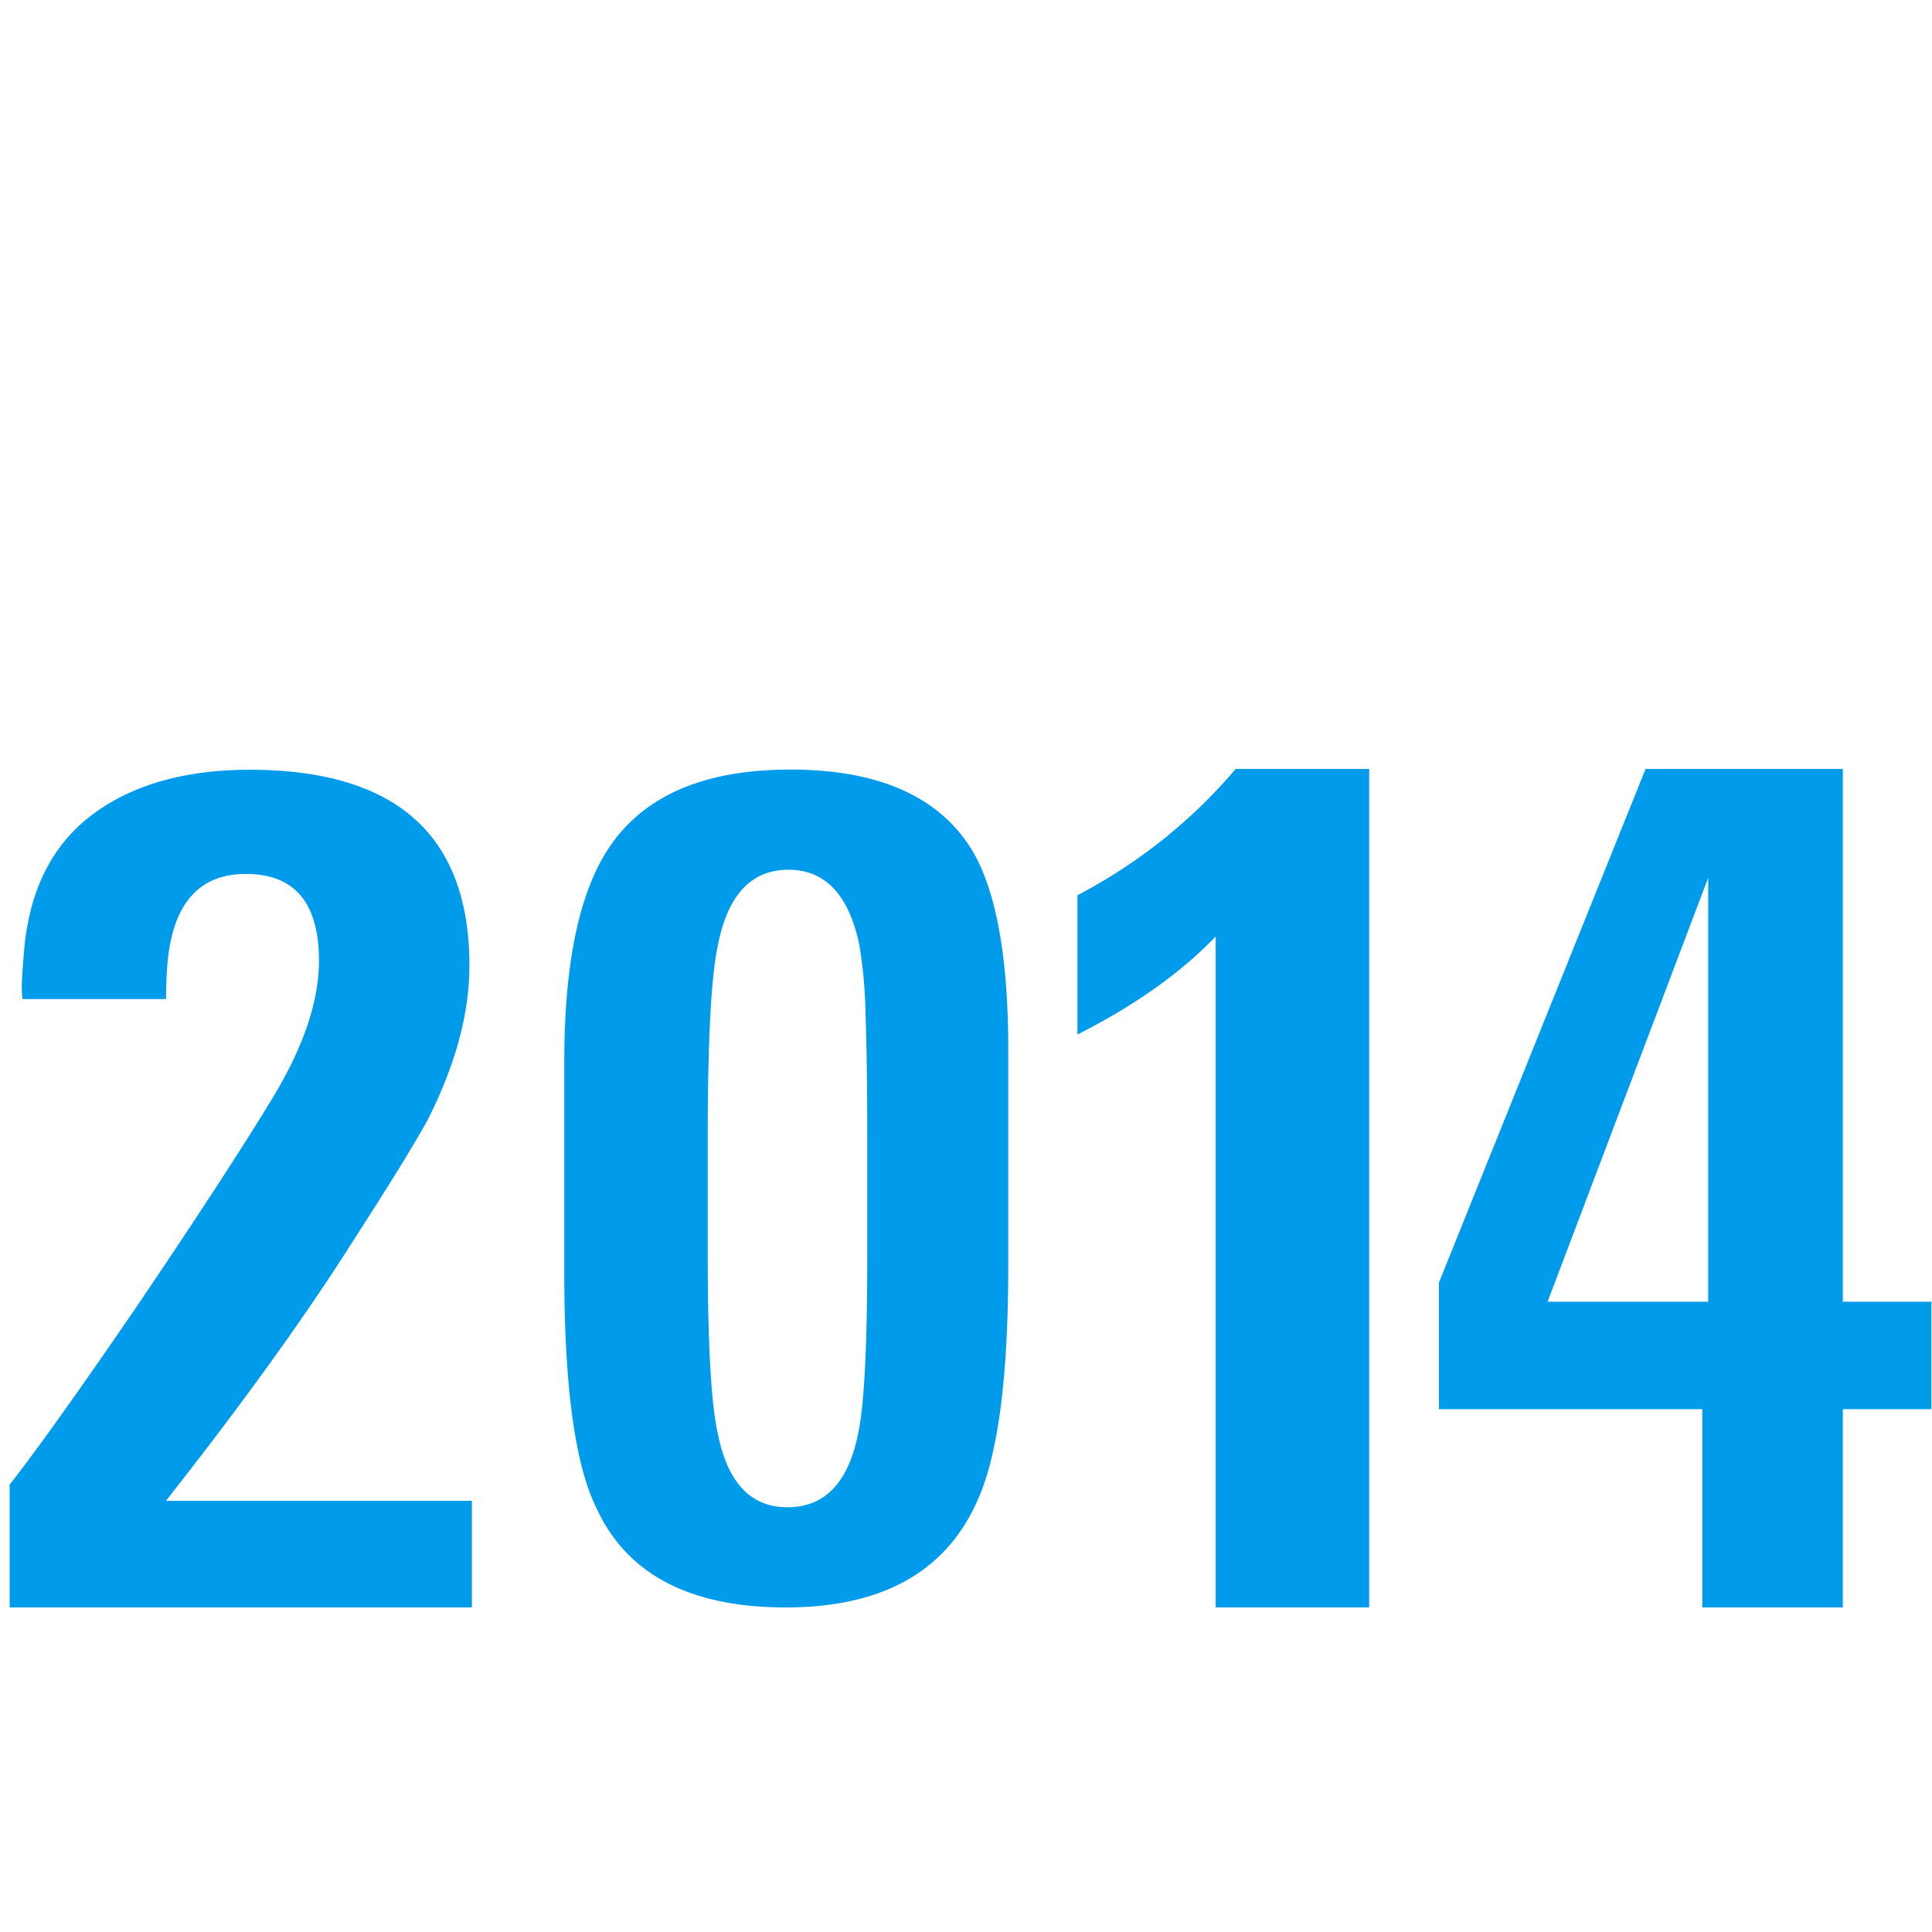
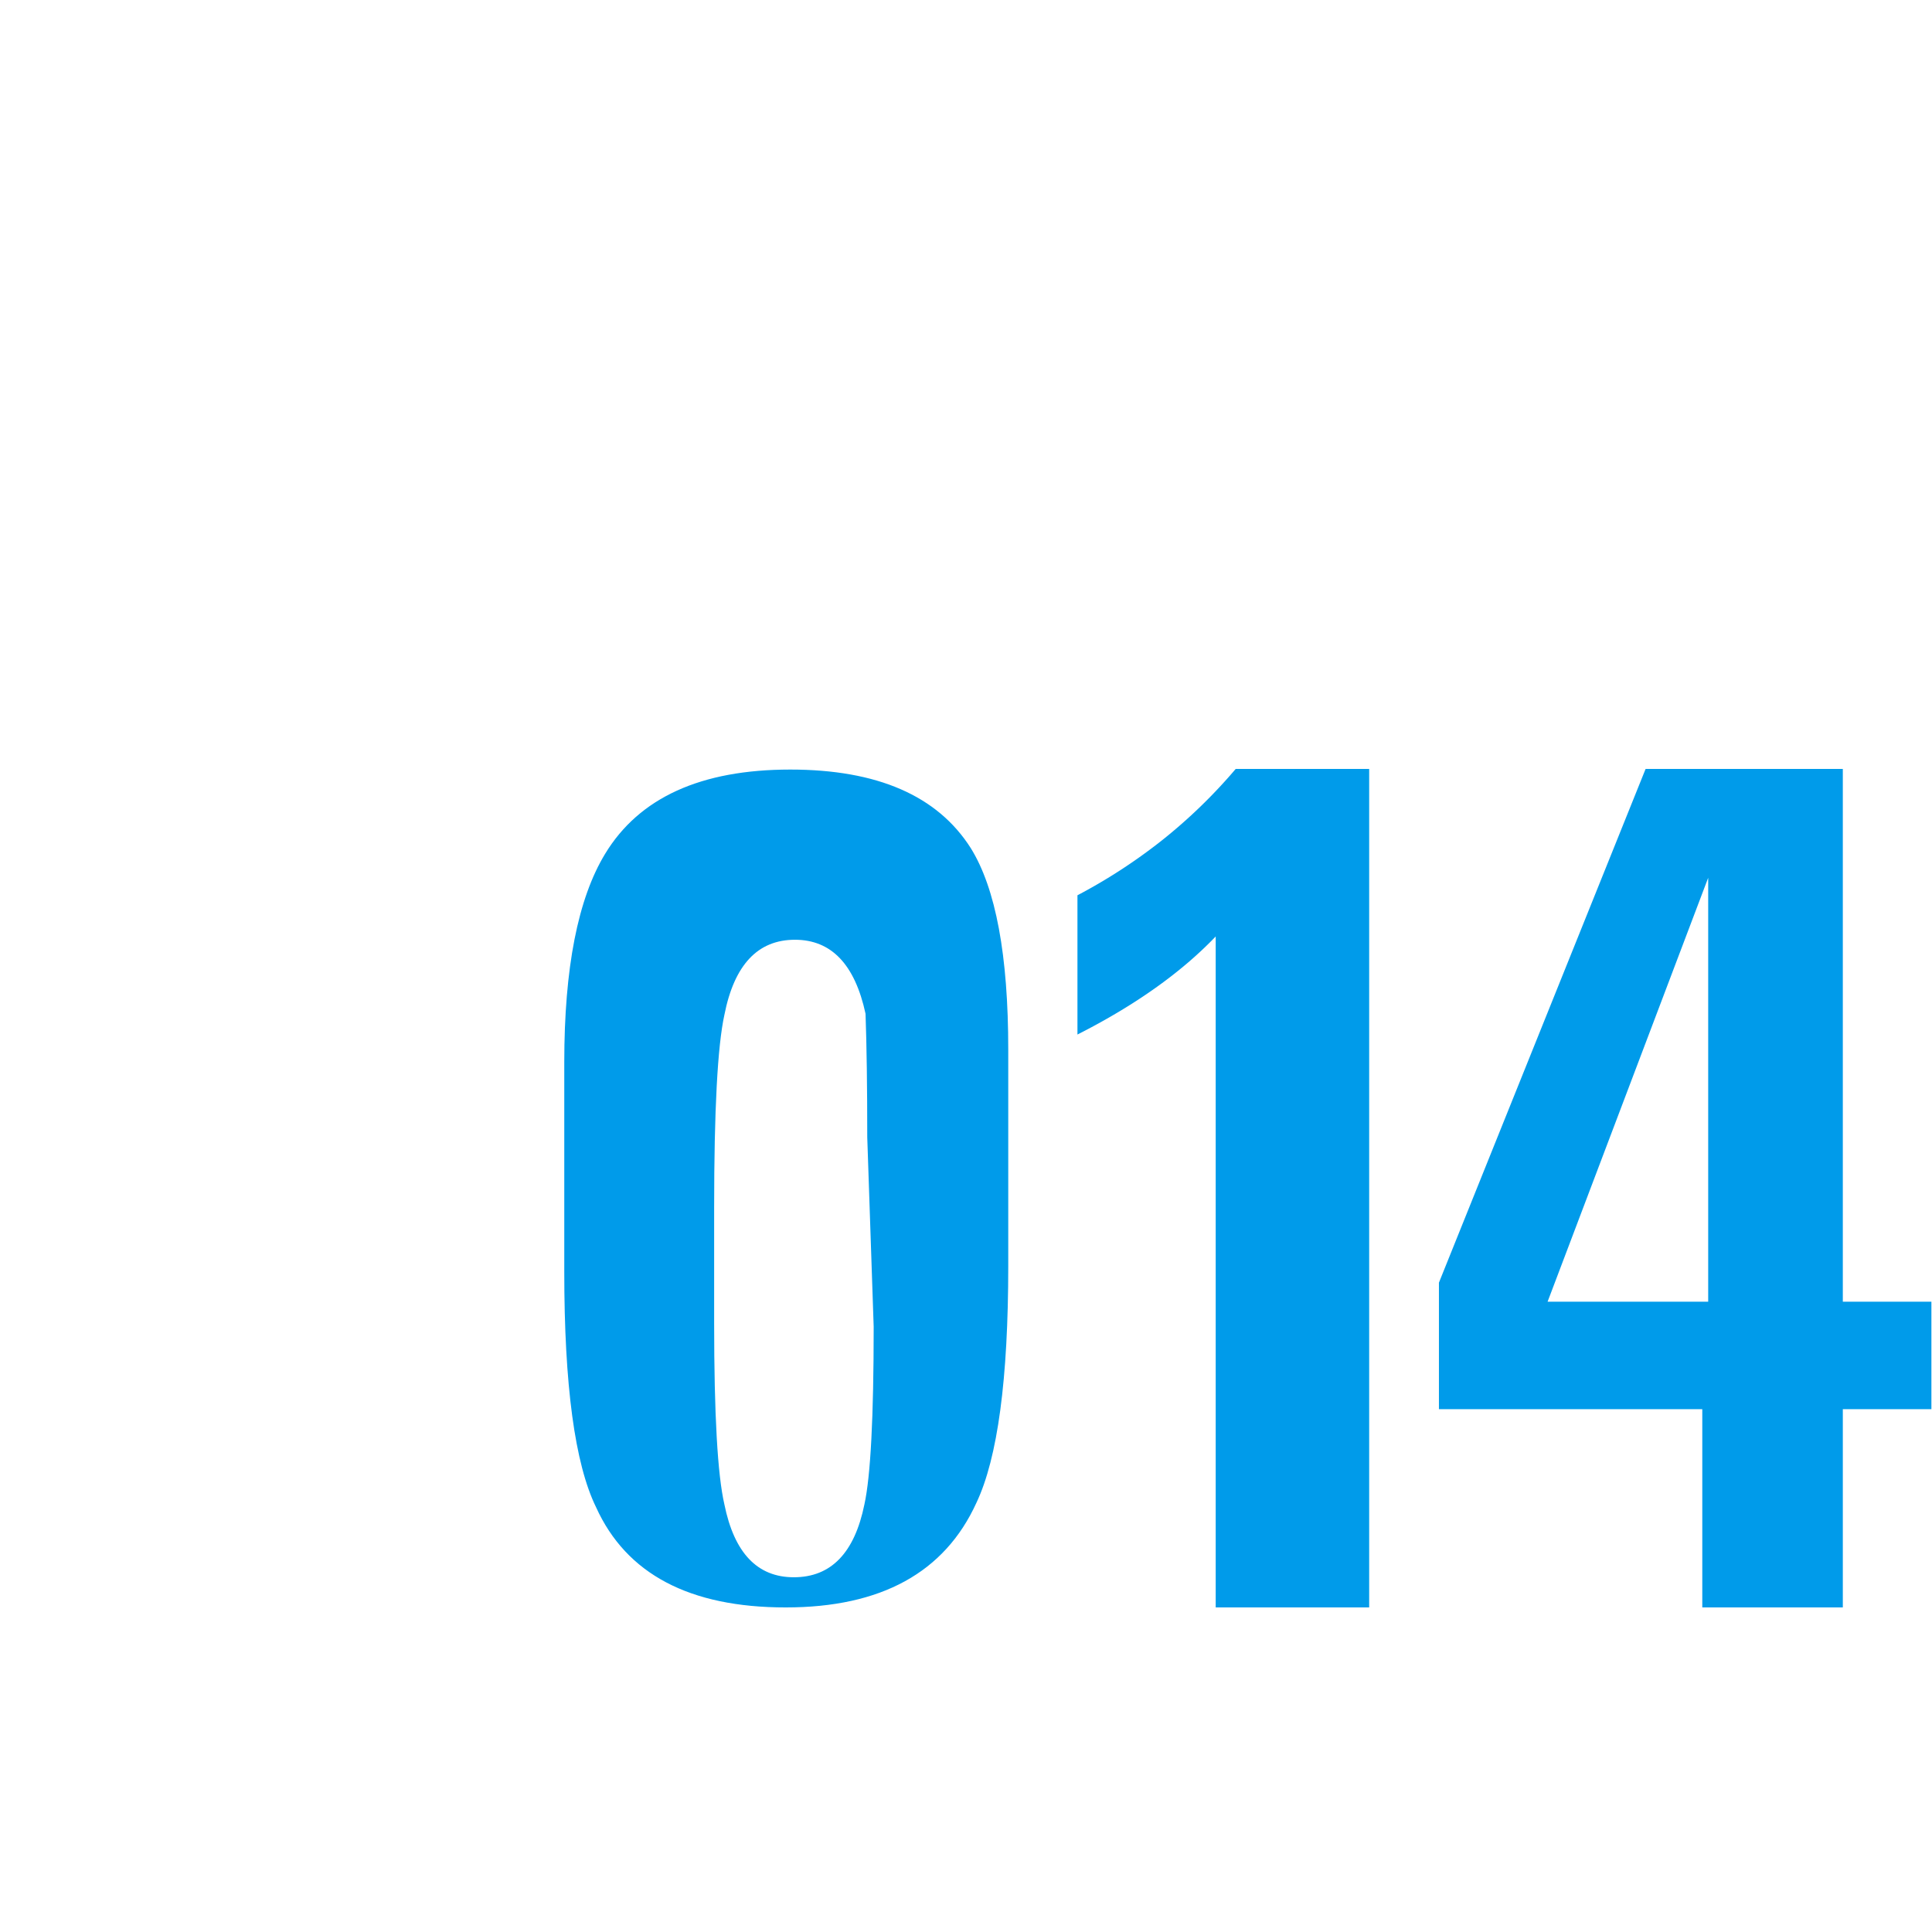
<svg xmlns="http://www.w3.org/2000/svg" xmlns:ns1="http://sodipodi.sourceforge.net/DTD/sodipodi-0.dtd" xmlns:ns2="http://www.inkscape.org/namespaces/inkscape" xmlns:ns3="http://www.openswatchbook.org/uri/2009/osb" viewBox="0 0 500 500" version="1.1" id="svg6" ns1:docname="10-years-of-Rohde-Schwarz-oscilloscope-innovation-year-2014_500x.svg" ns2:export-filename="C:\Users\SCHINZ\Desktop\10-years-oscilloscopes\Icons_infografiken\Export\Icons_benefit_7.png" ns2:export-xdpi="96" ns2:export-ydpi="96" ns2:version="0.92.4 (5da689c313, 2019-01-14)" width="500" height="500">
  <defs id="defs10">
    <linearGradient id="linearGradient4528" ns3:paint="solid">
      <stop style="stop-color:#000000;stop-opacity:1;" offset="0" id="stop4526" />
    </linearGradient>
  </defs>
  <ns1:namedview pagecolor="#ffffff" bordercolor="#666666" borderopacity="1" objecttolerance="10" gridtolerance="10" guidetolerance="10" ns2:pageopacity="0" ns2:pageshadow="2" ns2:window-width="1818" ns2:window-height="1057" id="namedview8" showgrid="false" showguides="true" ns2:guide-bbox="true" ns2:zoom="1" ns2:cx="423.68271" ns2:cy="295.12032" ns2:window-x="94" ns2:window-y="-8" ns2:window-maximized="1" ns2:current-layer="svg6">
    <ns1:guide position="145.662,390.842" orientation="0,1" id="guide5967" ns2:locked="false" />
    <ns1:guide position="137.661,78.9" orientation="0,1" id="guide5969" ns2:locked="false" />
    <ns1:guide position="225.165,289.657" orientation="1,0" id="guide6023" ns2:locked="false" />
    <ns1:guide position="56,84" orientation="0,1" id="guide851" ns2:locked="false" />
    <ns1:guide position="-98,680" orientation="0,1" id="guide853" ns2:locked="false" />
    <ns1:guide position="103,301" orientation="0,1" id="guide4603" ns2:locked="false" />
  </ns1:namedview>
  <title id="title2">Icons für Glyphs</title>
  <path ns2:connector-curvature="0" d="M 314.621,416 V 242.356 q -13.466,14.066 -35.777,25.38 V 231.697 A 141.034,141.034 0 0 0 300.686,217.5 136.086,136.086 0 0 0 319.798,199 h 34.543 v 217 z" id="path6183" style="fill:#009bea;fill-opacity:1;stroke-width:1.092" />
-   <path style="fill:#009bea;fill-opacity:1;stroke-width:1.071" ns2:connector-curvature="0" d="M 2.5,416 V 384.22 Q 13.294,370.439 36.079,337.107 59.775,302.029 71.157,283.141 q 11.382,-19.177 11.393,-34.478 0,-22.486 -18.888,-22.486 -17.4,0 -20.087,20.987 c -0.203,1.606 -0.353,3.351 -0.45,5.247 -0.096,1.895 -0.15,3.951 -0.15,6.146 H 5.841 a 25.805,25.805 0 0 1 -0.15,-4.947 q 0.139,-2.837 0.45,-6.424 Q 7.94,222.001 25.029,210.008 40.319,199.215 64.647,199.215 q 56.836,0.021 56.836,50.711 0,18.299 -10.493,39.275 -1.199,2.409 -5.996,10.344 -4.797,7.934 -13.492,21.415 -18.578,29.392 -48.569,67.458 H 122.125 V 416 Z" id="path6105" />
-   <path ns2:connector-curvature="0" d="m 260.935,327.615 q 0,43.898 -8.228,61.281 -12.342,27.115 -49.37,27.105 -37.322,0 -49.075,-25.926 -8.239,-16.835 -8.228,-61.028 v -54.168 q 0,-36.543 10.575,-53.915 13.226,-21.802 47.907,-21.802 33.797,0 46.718,20.329 9.712,15.625 9.701,52.147 z m -36.491,-33.292 q 0,-19.445 -0.442,-31.966 a 119.415,119.415 0 0 0 -1.662,-18.119 q -4.135,-19.14 -18.266,-19.15 -14.436,0 -18.266,19.445 -2.651,12.069 -2.651,49.79 v 30.051 q 0,35.354 2.651,46.844 3.82,18.866 17.972,18.856 14.426,0 18.266,-18.856 2.399,-10.911 2.399,-45.96 z" id="path6185-3" style="fill:#009bea;fill-opacity:1;stroke-width:1.052" />
+   <path ns2:connector-curvature="0" d="m 260.935,327.615 q 0,43.898 -8.228,61.281 -12.342,27.115 -49.37,27.105 -37.322,0 -49.075,-25.926 -8.239,-16.835 -8.228,-61.028 v -54.168 q 0,-36.543 10.575,-53.915 13.226,-21.802 47.907,-21.802 33.797,0 46.718,20.329 9.712,15.625 9.701,52.147 z m -36.491,-33.292 q 0,-19.445 -0.442,-31.966 q -4.135,-19.14 -18.266,-19.15 -14.436,0 -18.266,19.445 -2.651,12.069 -2.651,49.79 v 30.051 q 0,35.354 2.651,46.844 3.82,18.866 17.972,18.856 14.426,0 18.266,-18.856 2.399,-10.911 2.399,-45.96 z" id="path6185-3" style="fill:#009bea;fill-opacity:1;stroke-width:1.052" />
  <path style="fill:#009bea;fill-opacity:1;stroke-width:1.092" ns2:connector-curvature="0" d="M 476.921,364.697 V 416 H 440.551 V 364.697 H 372.394 V 331.951 L 425.88,199 h 51.041 v 137.885 h 22.923 v 27.813 z m -34.842,-137.535 -41.566,109.723 h 41.566 z" id="path6131" />
</svg>